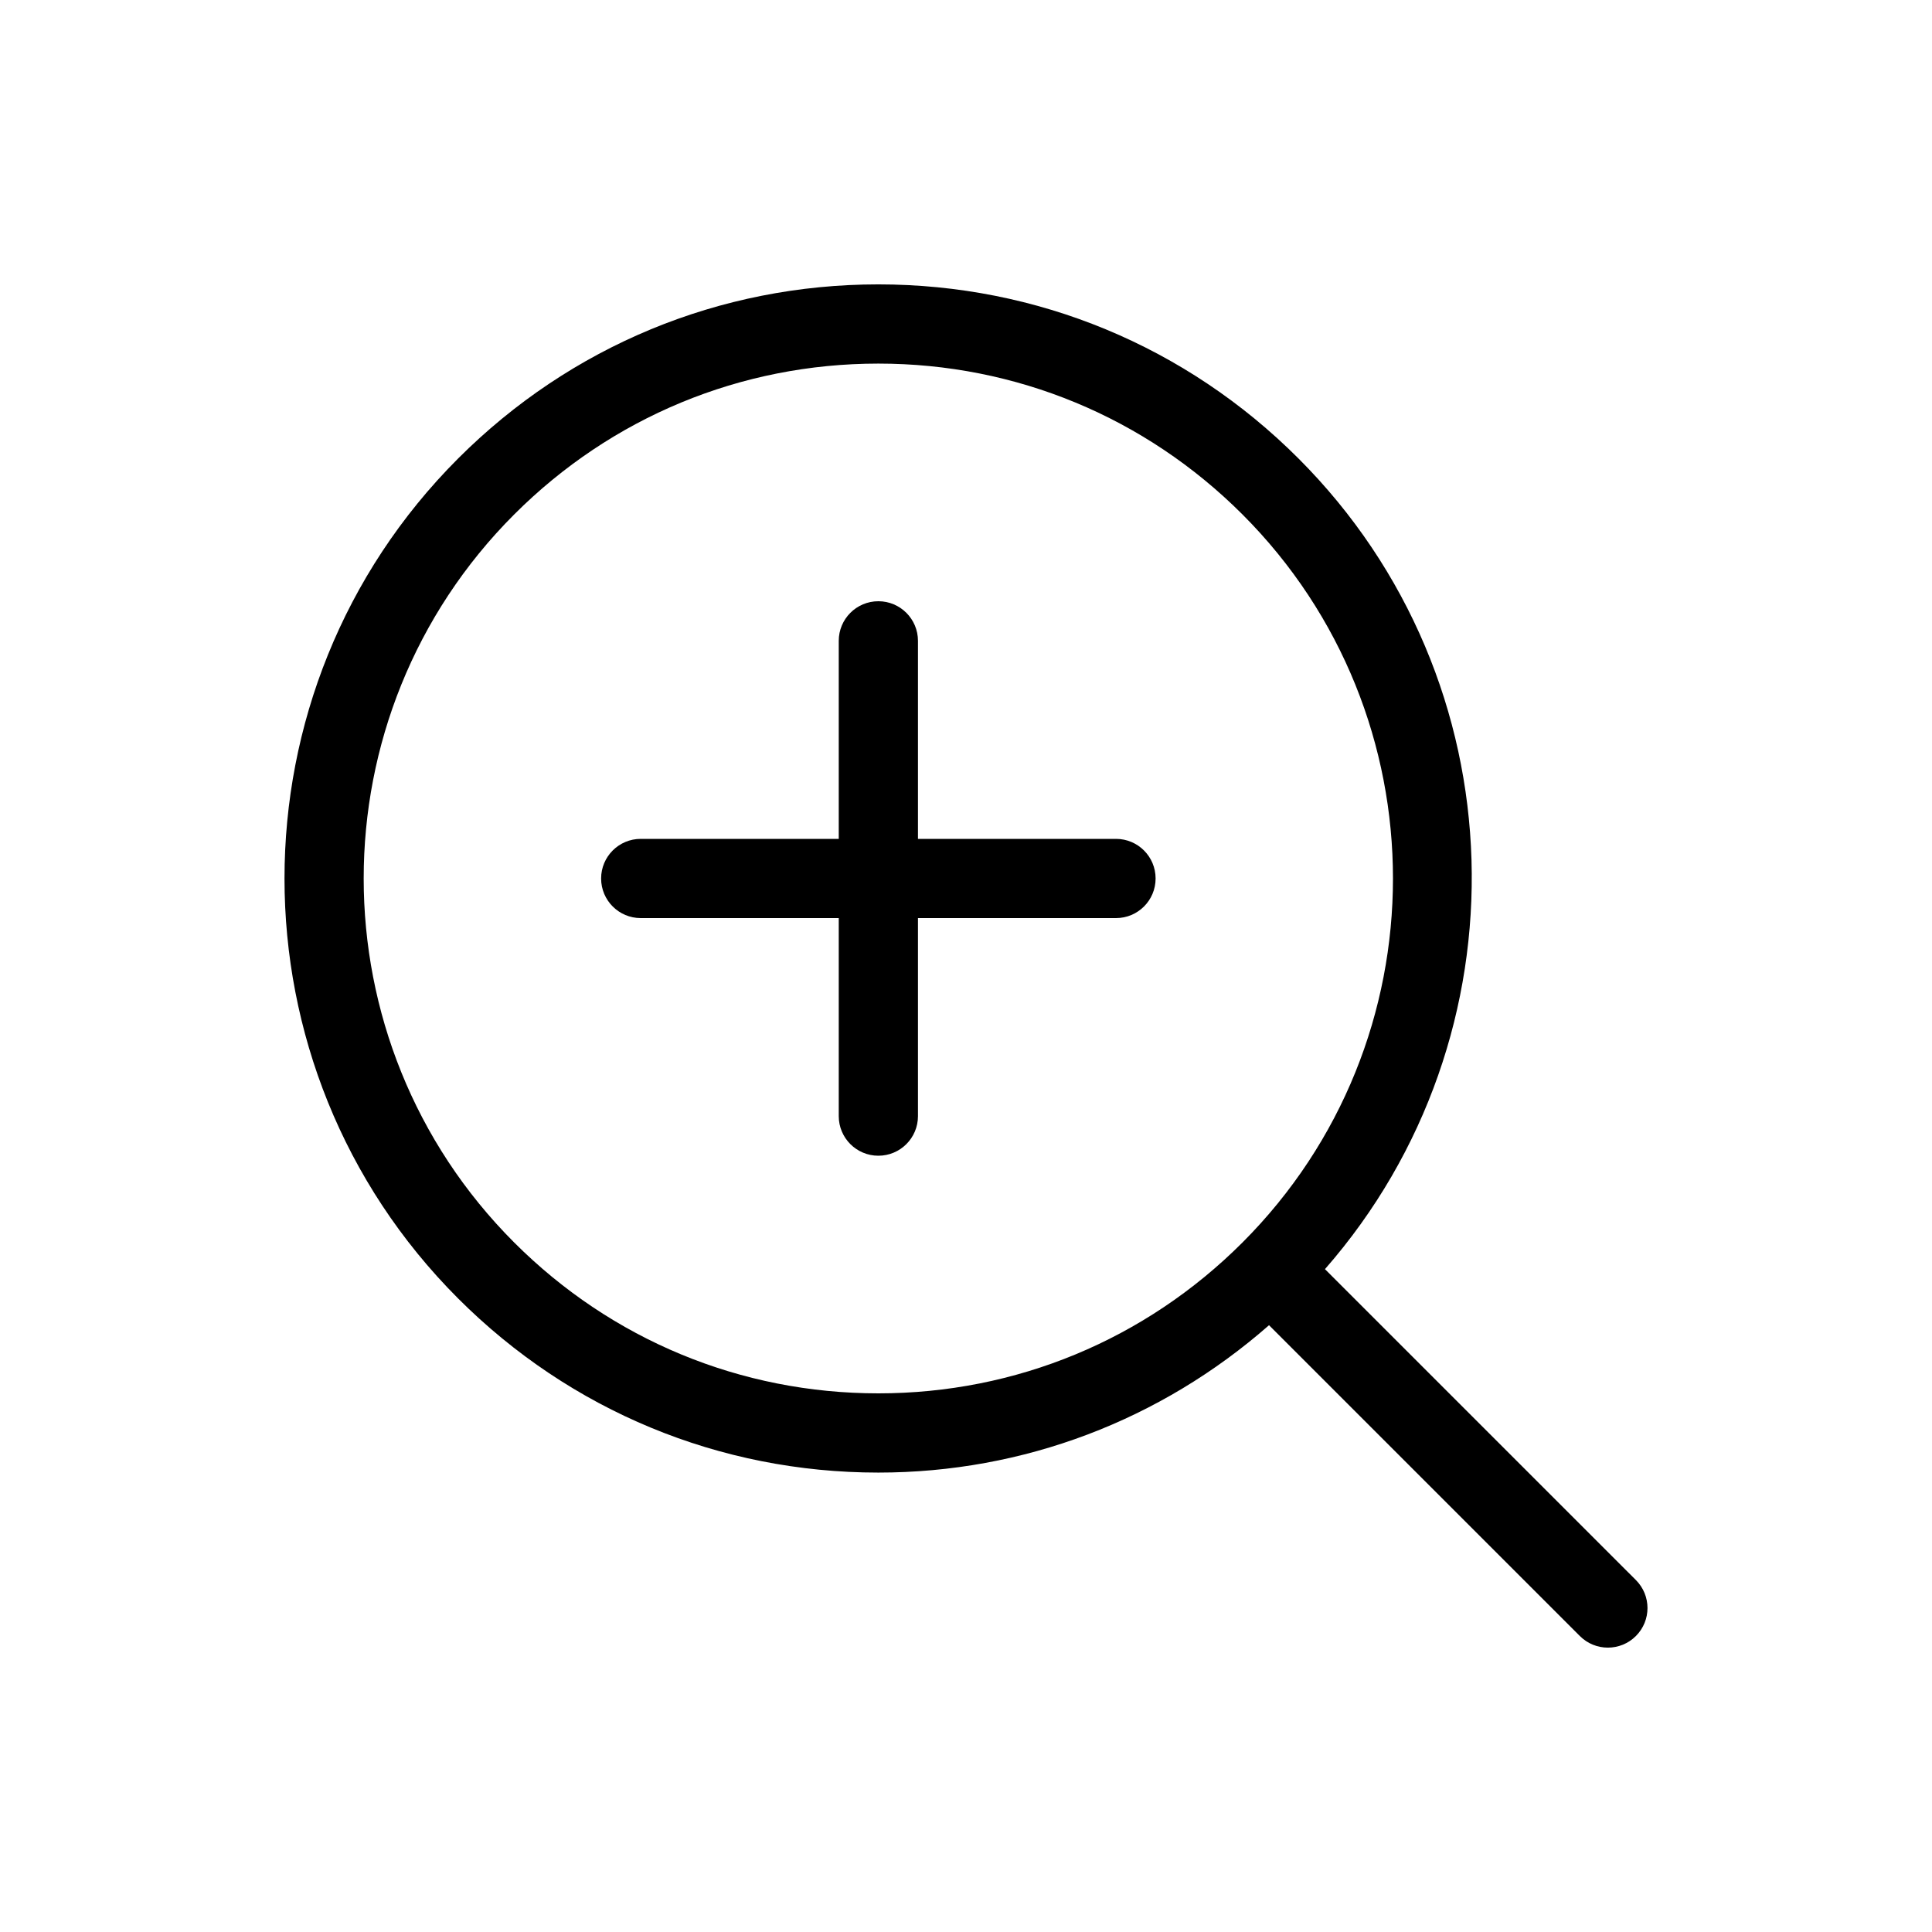
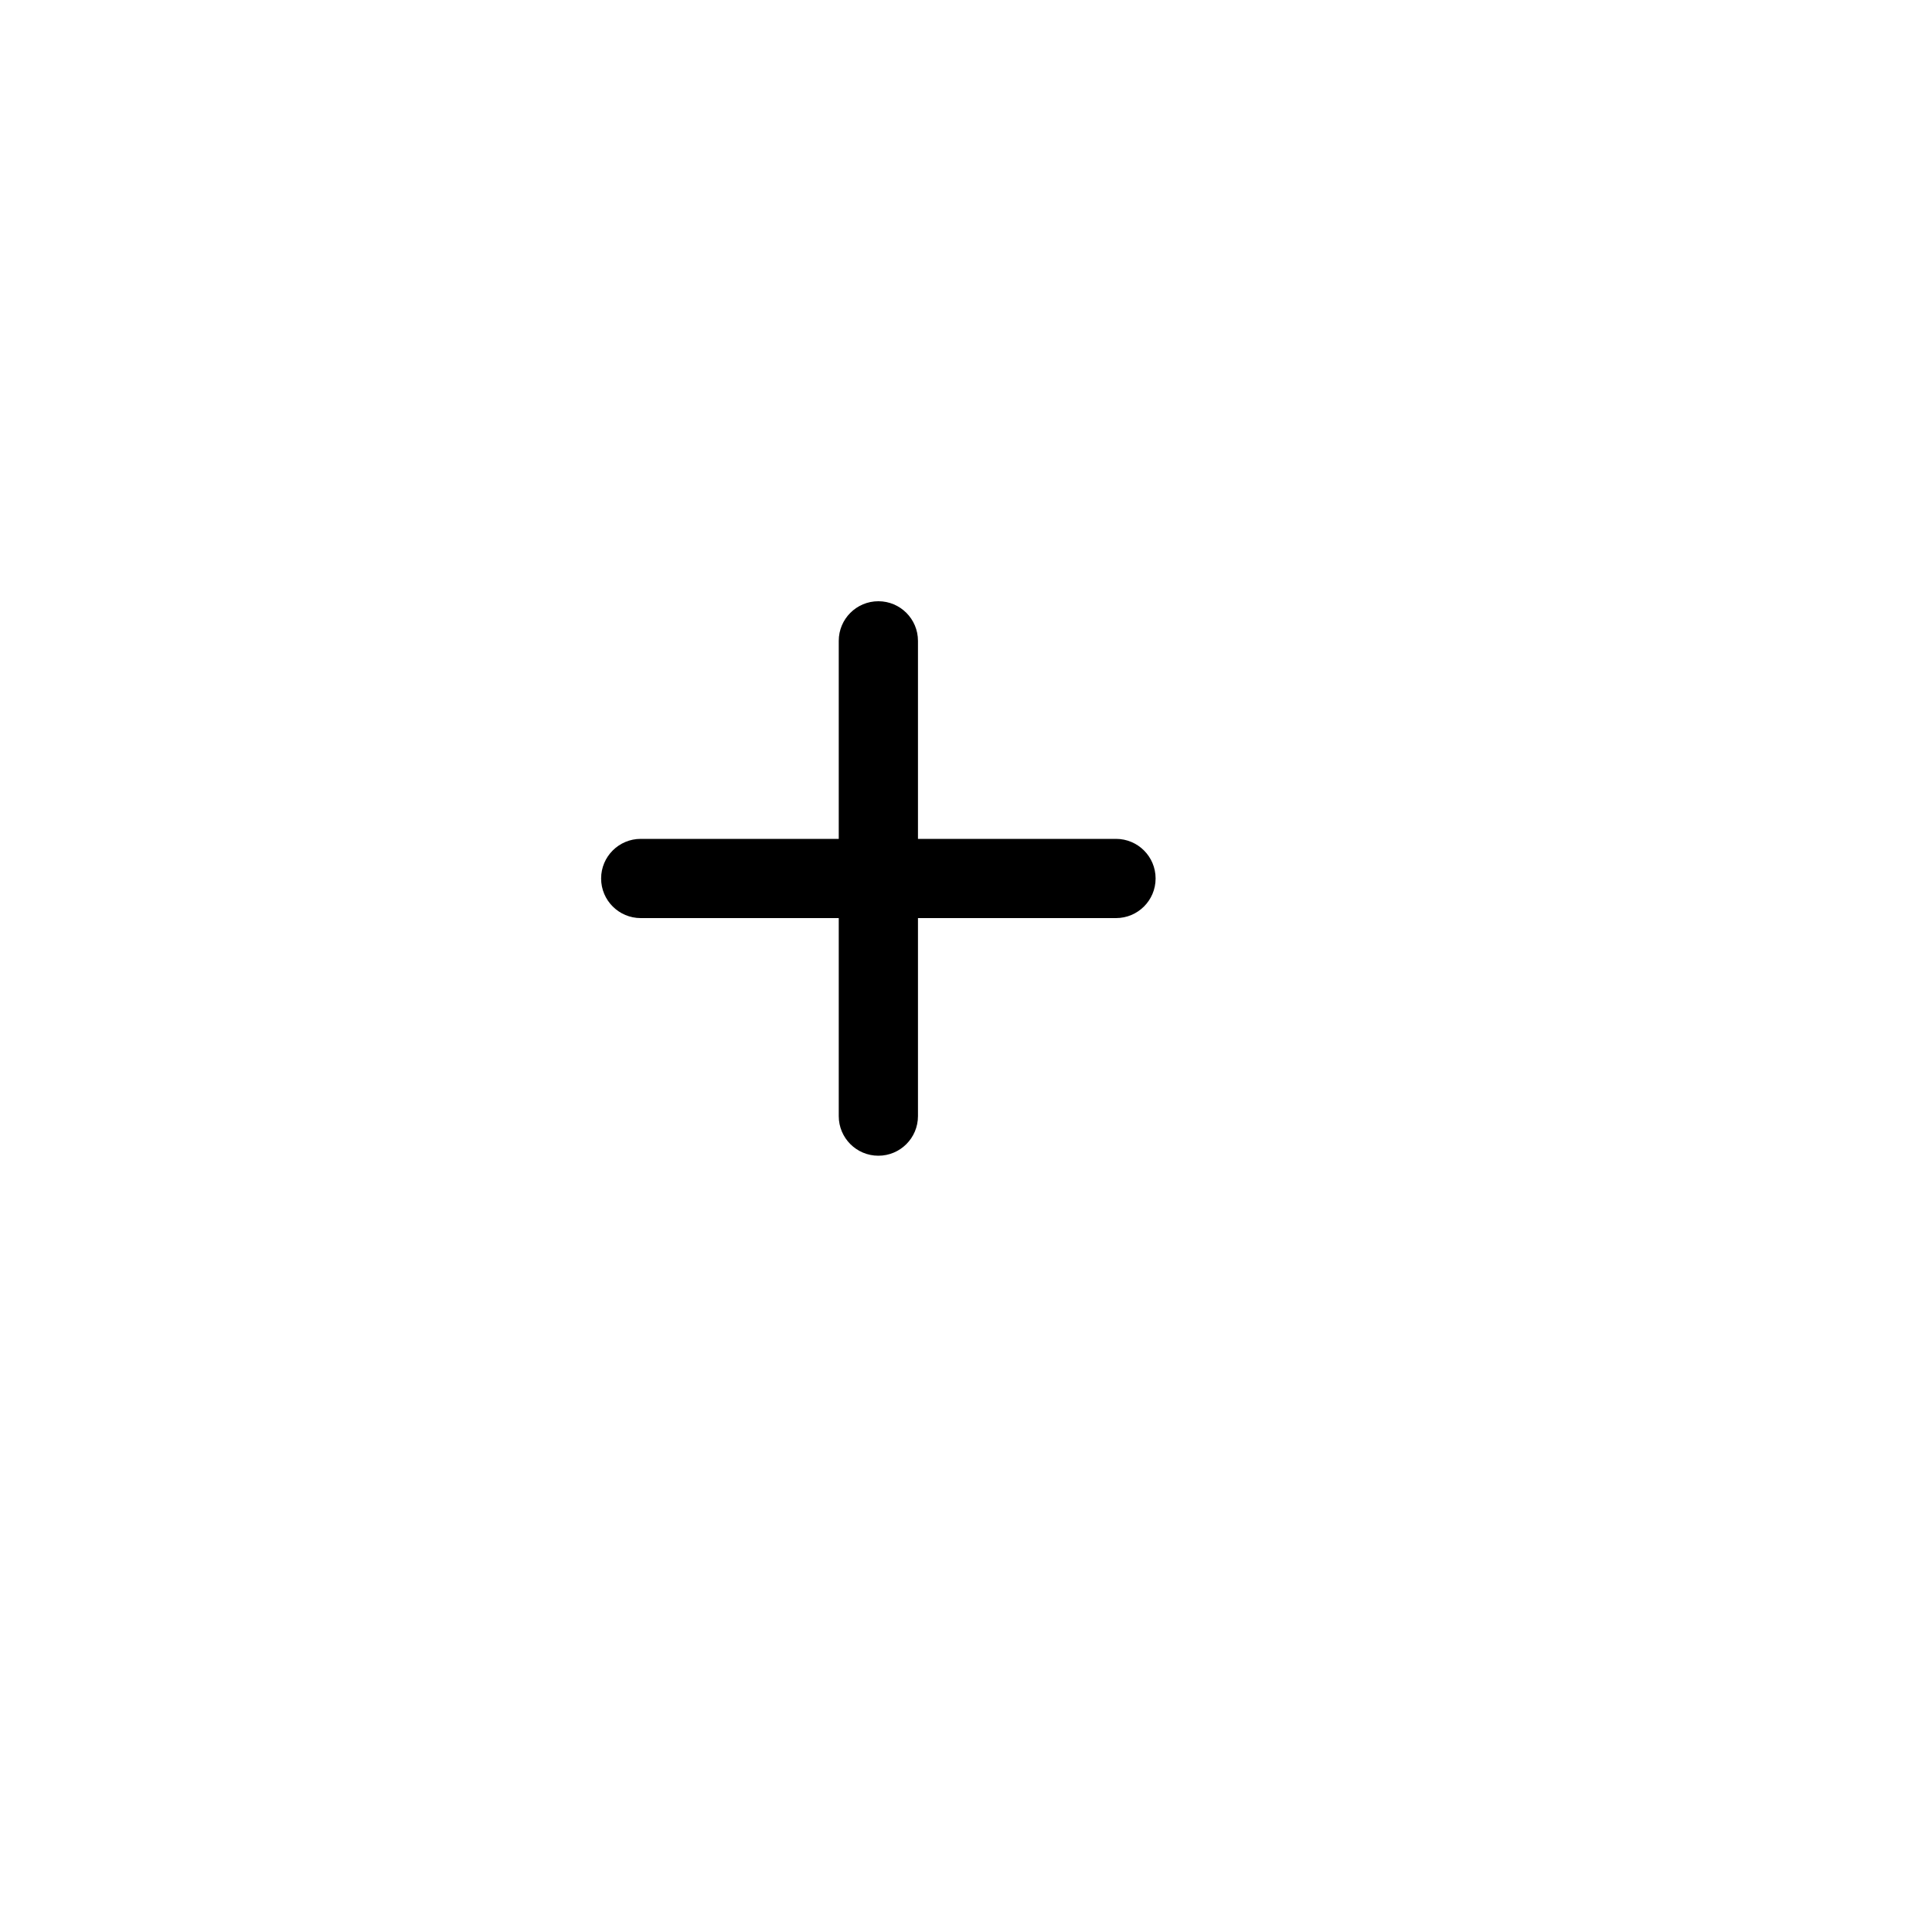
<svg xmlns="http://www.w3.org/2000/svg" fill="#000000" width="800px" height="800px" version="1.1" viewBox="144 144 512 512">
  <g>
-     <path d="m577.52 562.72-82.391-82.383c54.07-61.77 51.832-155.98-7.043-214.86-29.734-29.734-69.281-46.113-111.32-46.113-42.055 0-81.59 16.379-111.33 46.113-61.387 61.387-61.387 161.27 0 222.66 29.742 29.734 69.273 46.113 111.33 46.113 38.516 0 74.84-13.887 103.54-39.055l82.375 82.371c2.051 2.051 4.734 3.074 7.422 3.074 2.684 0 5.371-1.023 7.422-3.074 4.102-4.098 4.102-10.738 0-14.84zm-297.24-89.43c-53.199-53.203-53.199-139.77 0-192.97 25.773-25.77 60.039-39.965 96.488-39.965 36.438 0 70.703 14.195 96.484 39.965 53.199 53.203 53.199 139.77 0 192.97-25.777 25.77-60.043 39.965-96.484 39.965-36.449 0-70.715-14.195-96.488-39.965z" />
    <path d="m439.75 366.31h-52.48v-52.48c0-5.797-4.699-10.496-10.496-10.496s-10.496 4.699-10.496 10.496v52.48h-52.48c-5.797 0-10.496 4.699-10.496 10.496 0 5.797 4.699 10.496 10.496 10.496h52.48v52.48c0 5.797 4.699 10.496 10.496 10.496s10.496-4.699 10.496-10.496v-52.48h52.48c5.801 0 10.496-4.699 10.496-10.496 0-5.797-4.695-10.496-10.496-10.496z" />
  </g>
</svg>